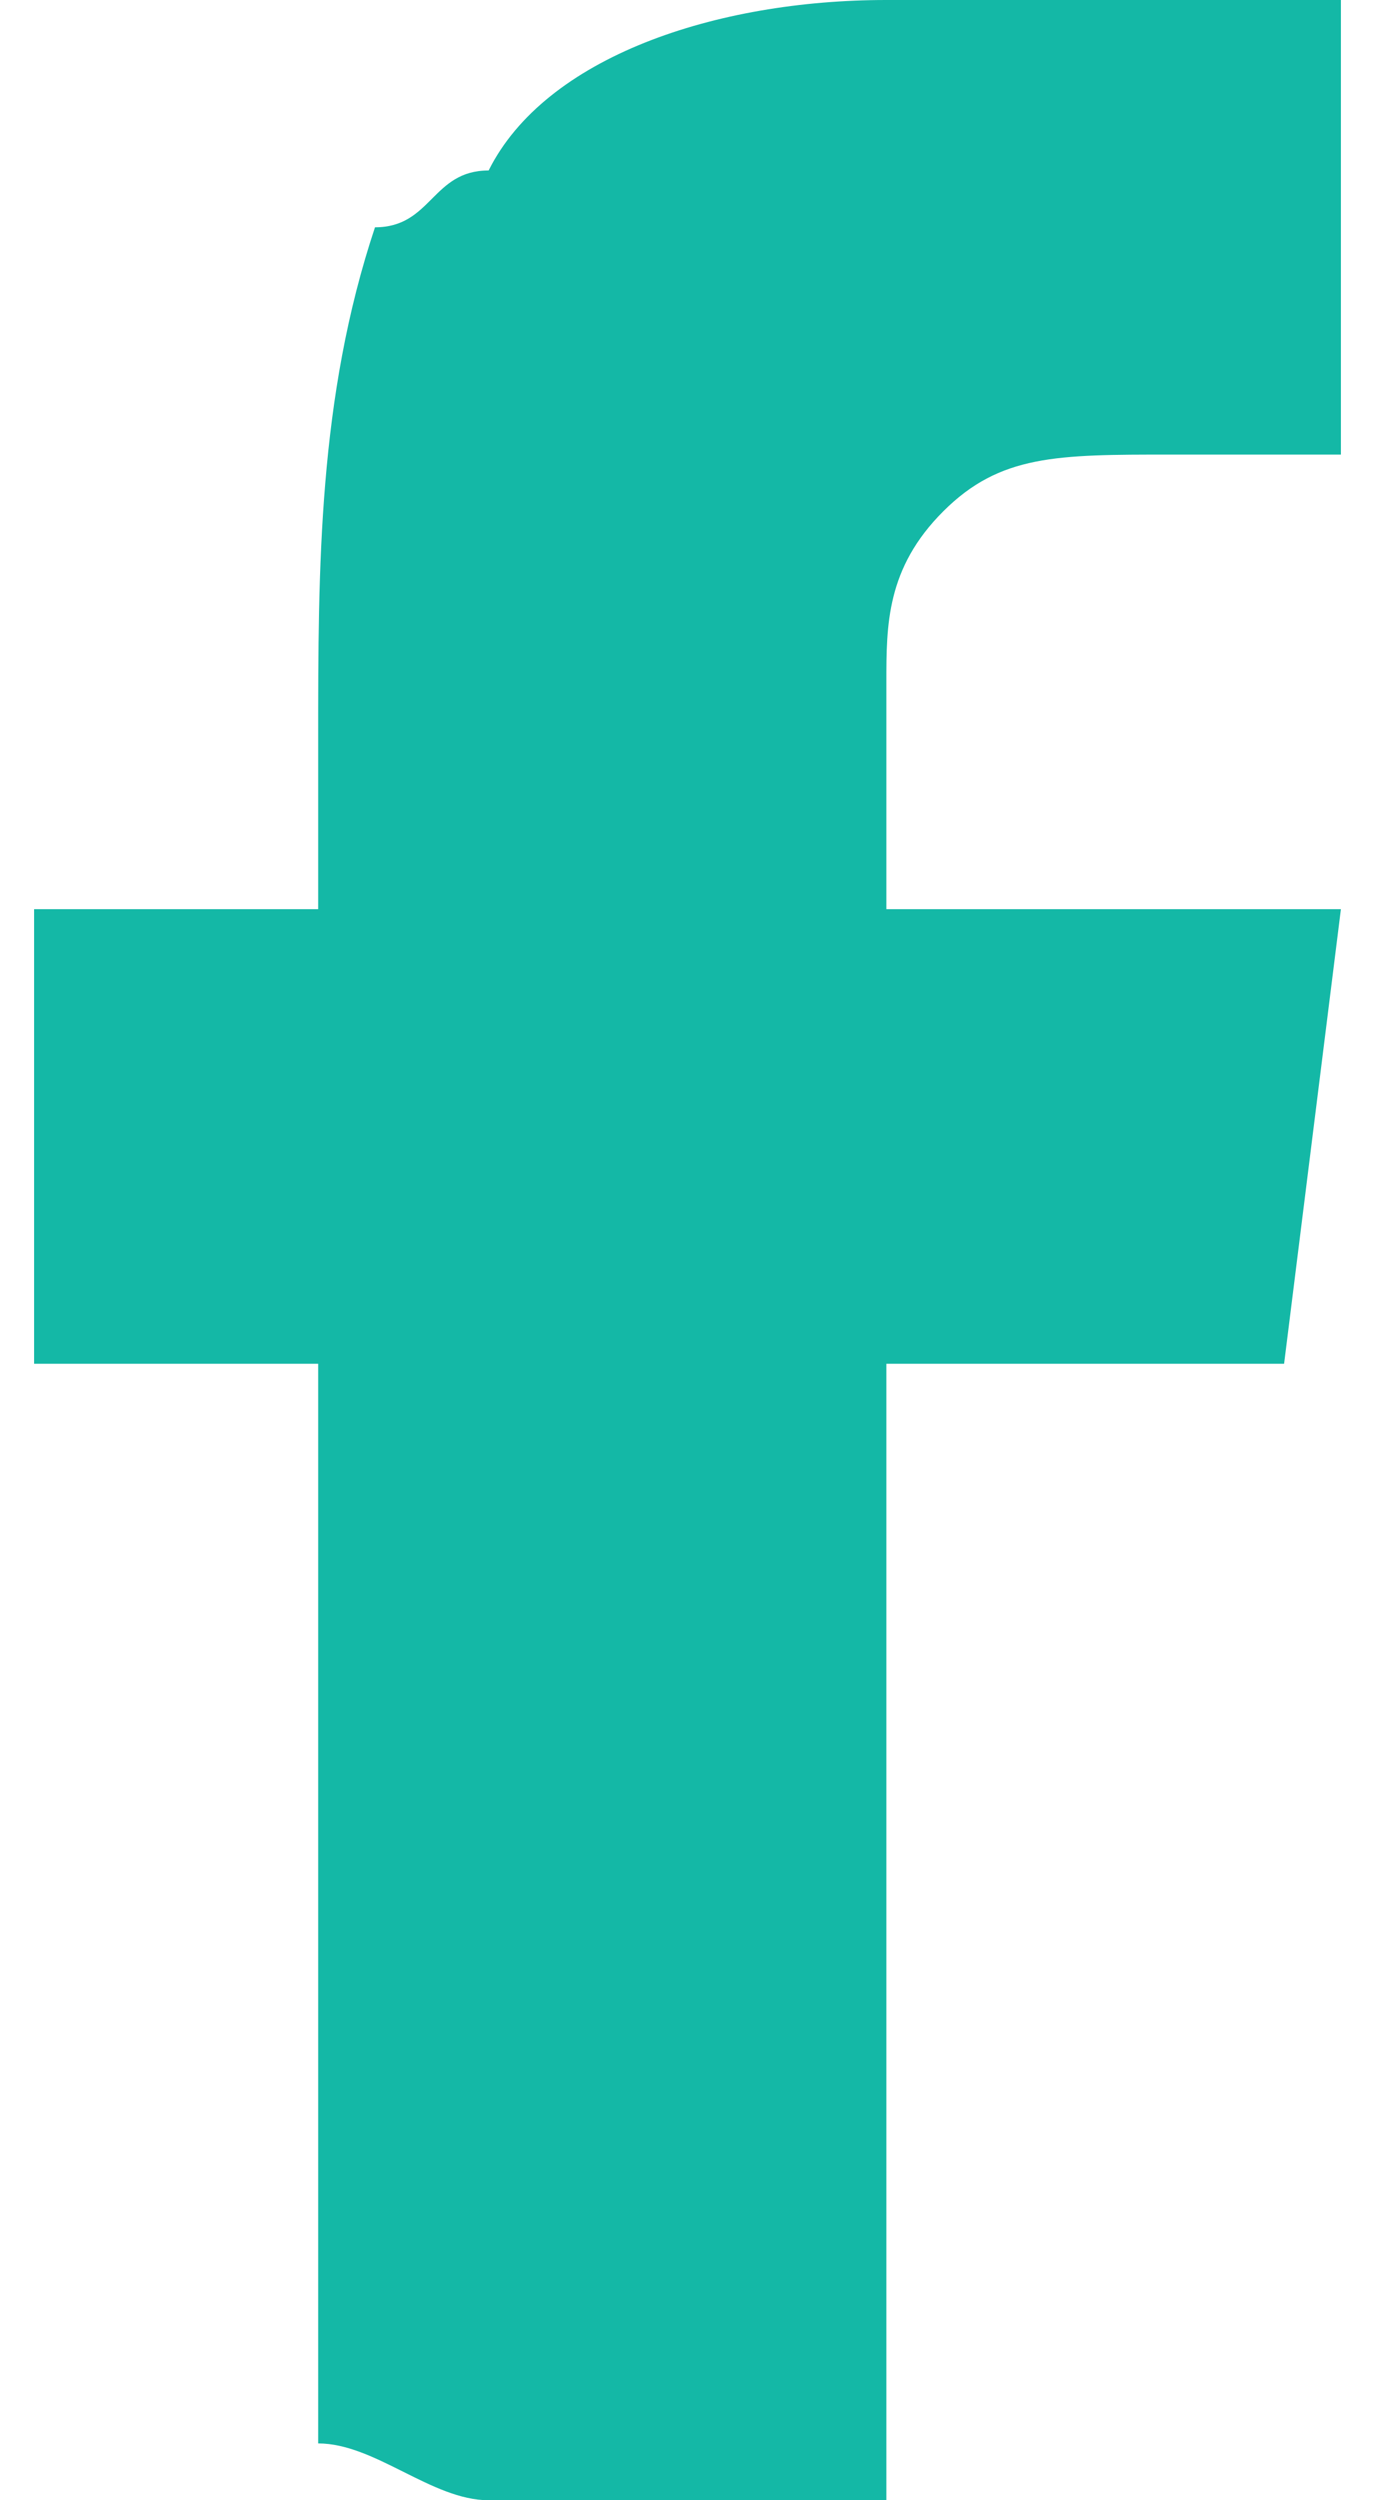
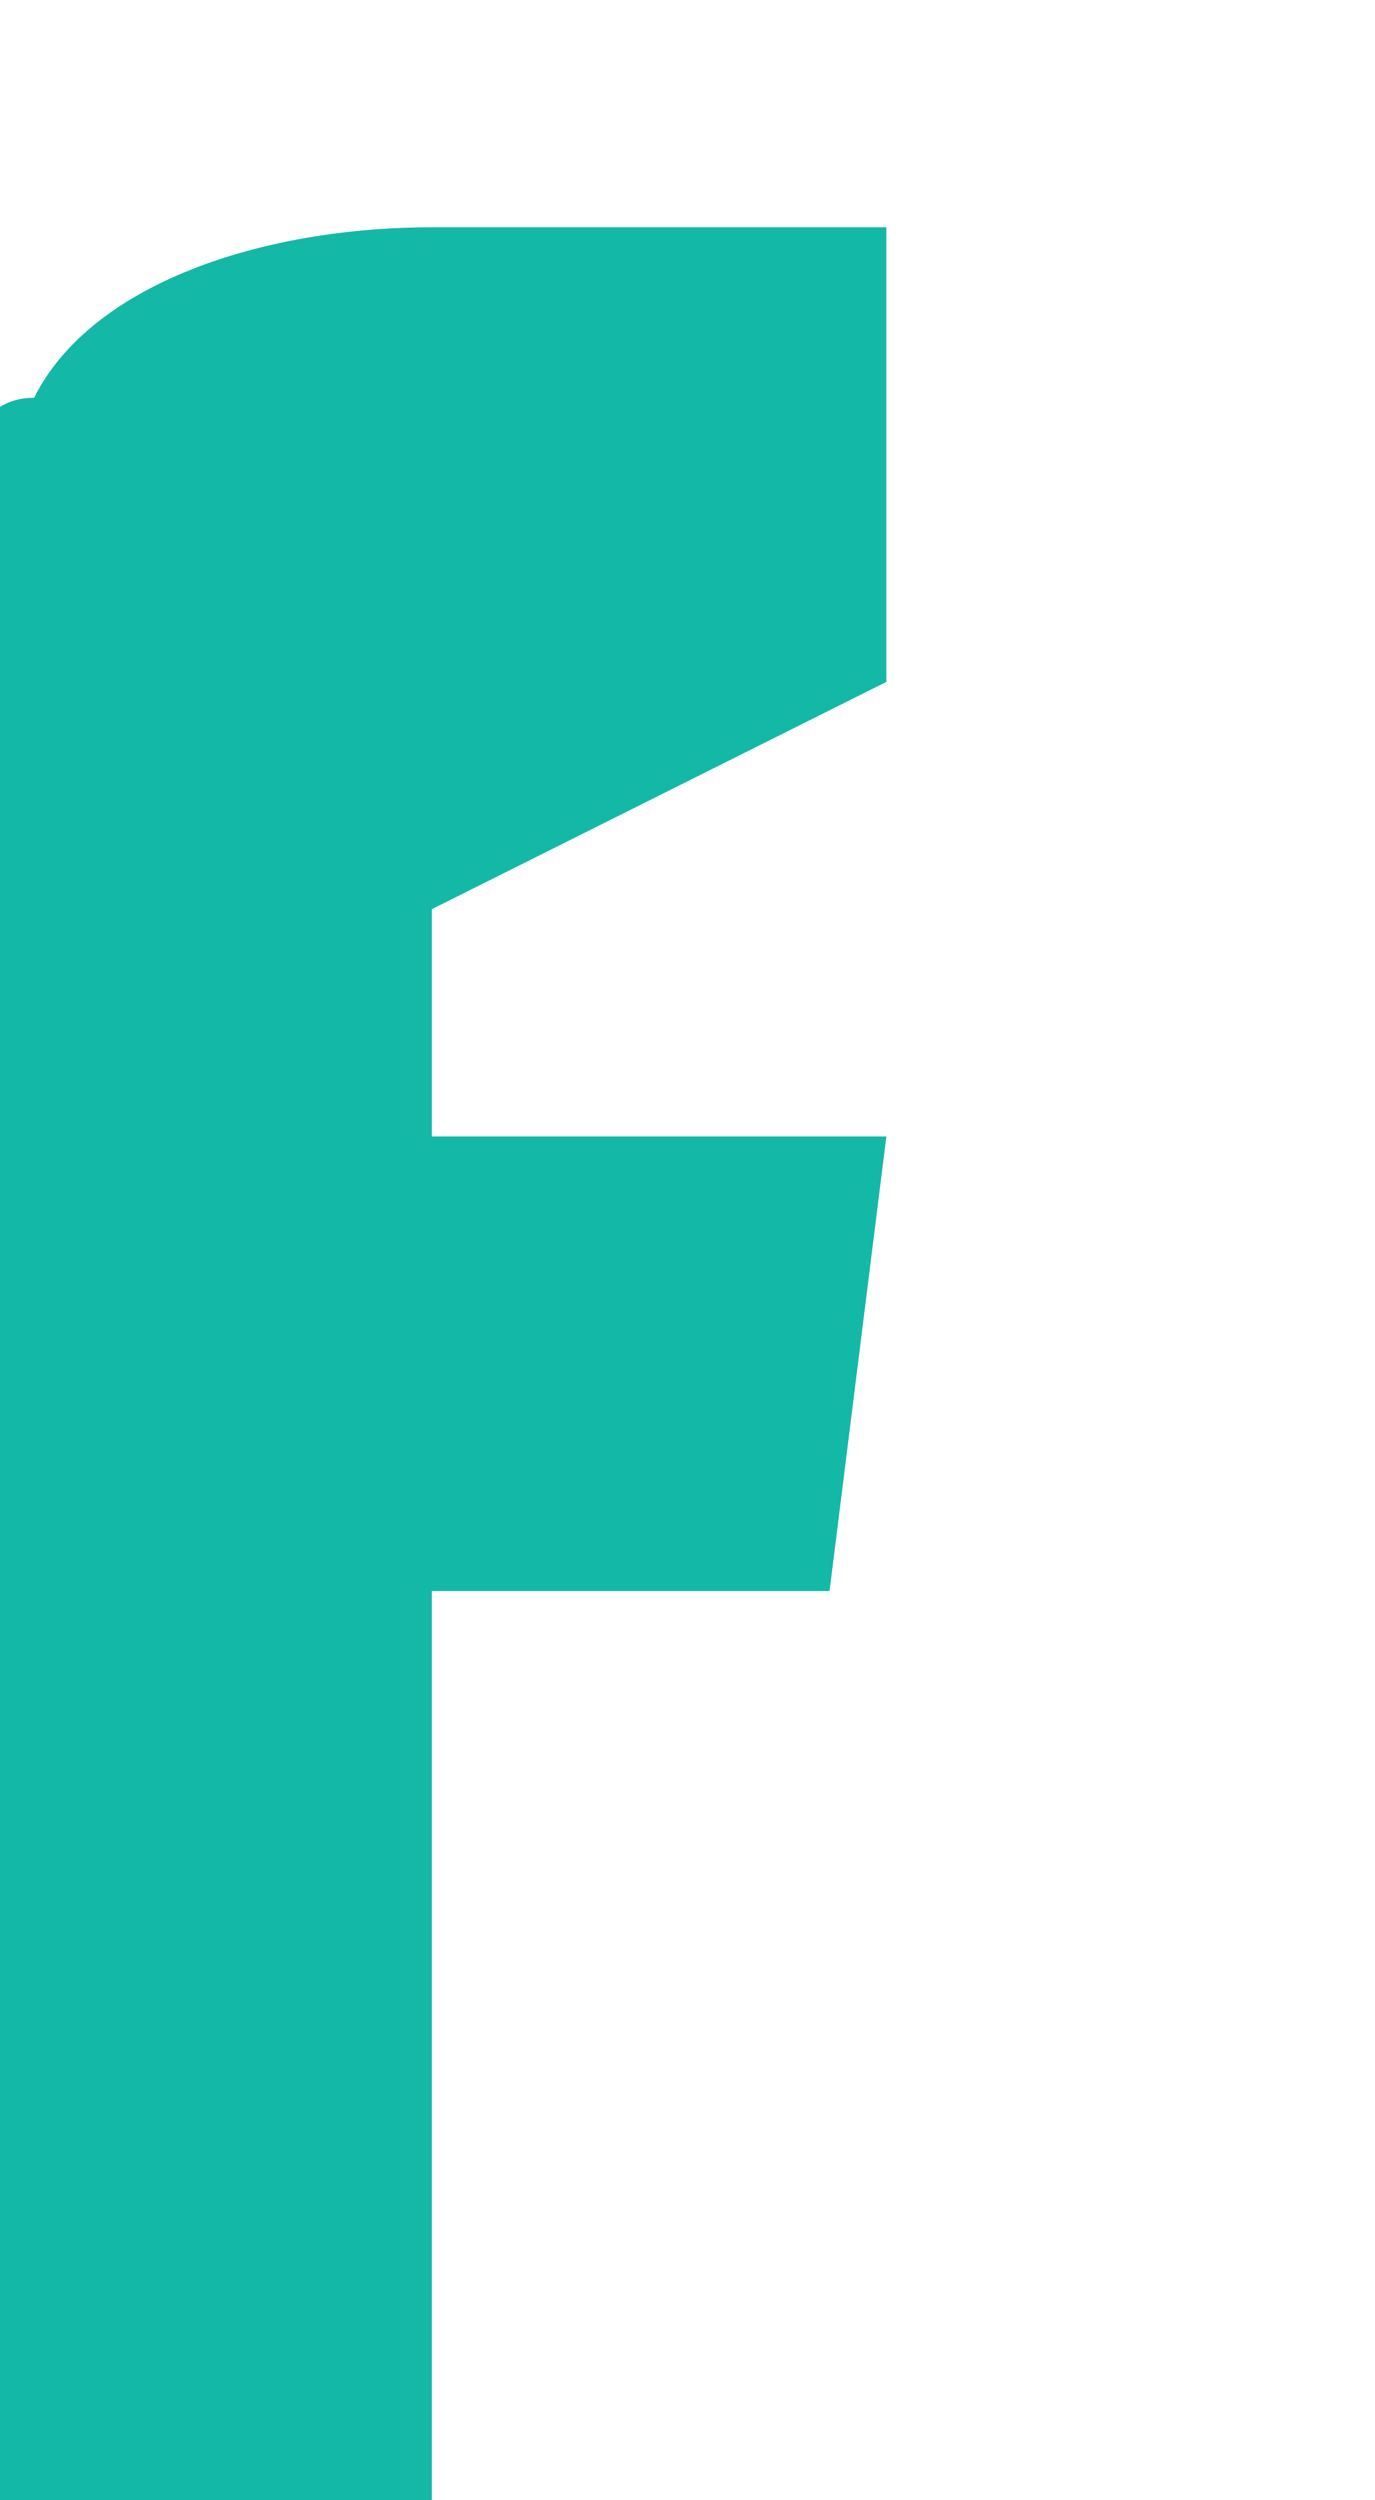
<svg xmlns="http://www.w3.org/2000/svg" xml:space="preserve" width="11px" height="20px" version="1.1" shape-rendering="geometricPrecision" text-rendering="geometricPrecision" image-rendering="optimizeQuality" fill-rule="evenodd" clip-rule="evenodd" viewBox="0 0 230 440">
  <g id="Layer_x0020_1">
-     <path fill="#14B8A6" d="M150 120c0,-10 0,-20 10,-30 10,-10 20,-10 40,-10 0,0 20,0 30,0l0 -80 -80 0c-30,0 -60,10 -70,30 -10,0 -10,10 -20,10 -10,30 -10,60 -10,90 0,10 0,20 0,30l-50 0 0 80 50 0 0 190c10,0 20,10 30,10 20,0 50,0 70,0l0 -200 70 0c0,0 0,0 0,0l10 -80 -80 0c0,-10 0,-30 0,-40z" />
+     <path fill="#14B8A6" d="M150 120l0 -80 -80 0c-30,0 -60,10 -70,30 -10,0 -10,10 -20,10 -10,30 -10,60 -10,90 0,10 0,20 0,30l-50 0 0 80 50 0 0 190c10,0 20,10 30,10 20,0 50,0 70,0l0 -200 70 0c0,0 0,0 0,0l10 -80 -80 0c0,-10 0,-30 0,-40z" />
  </g>
</svg>